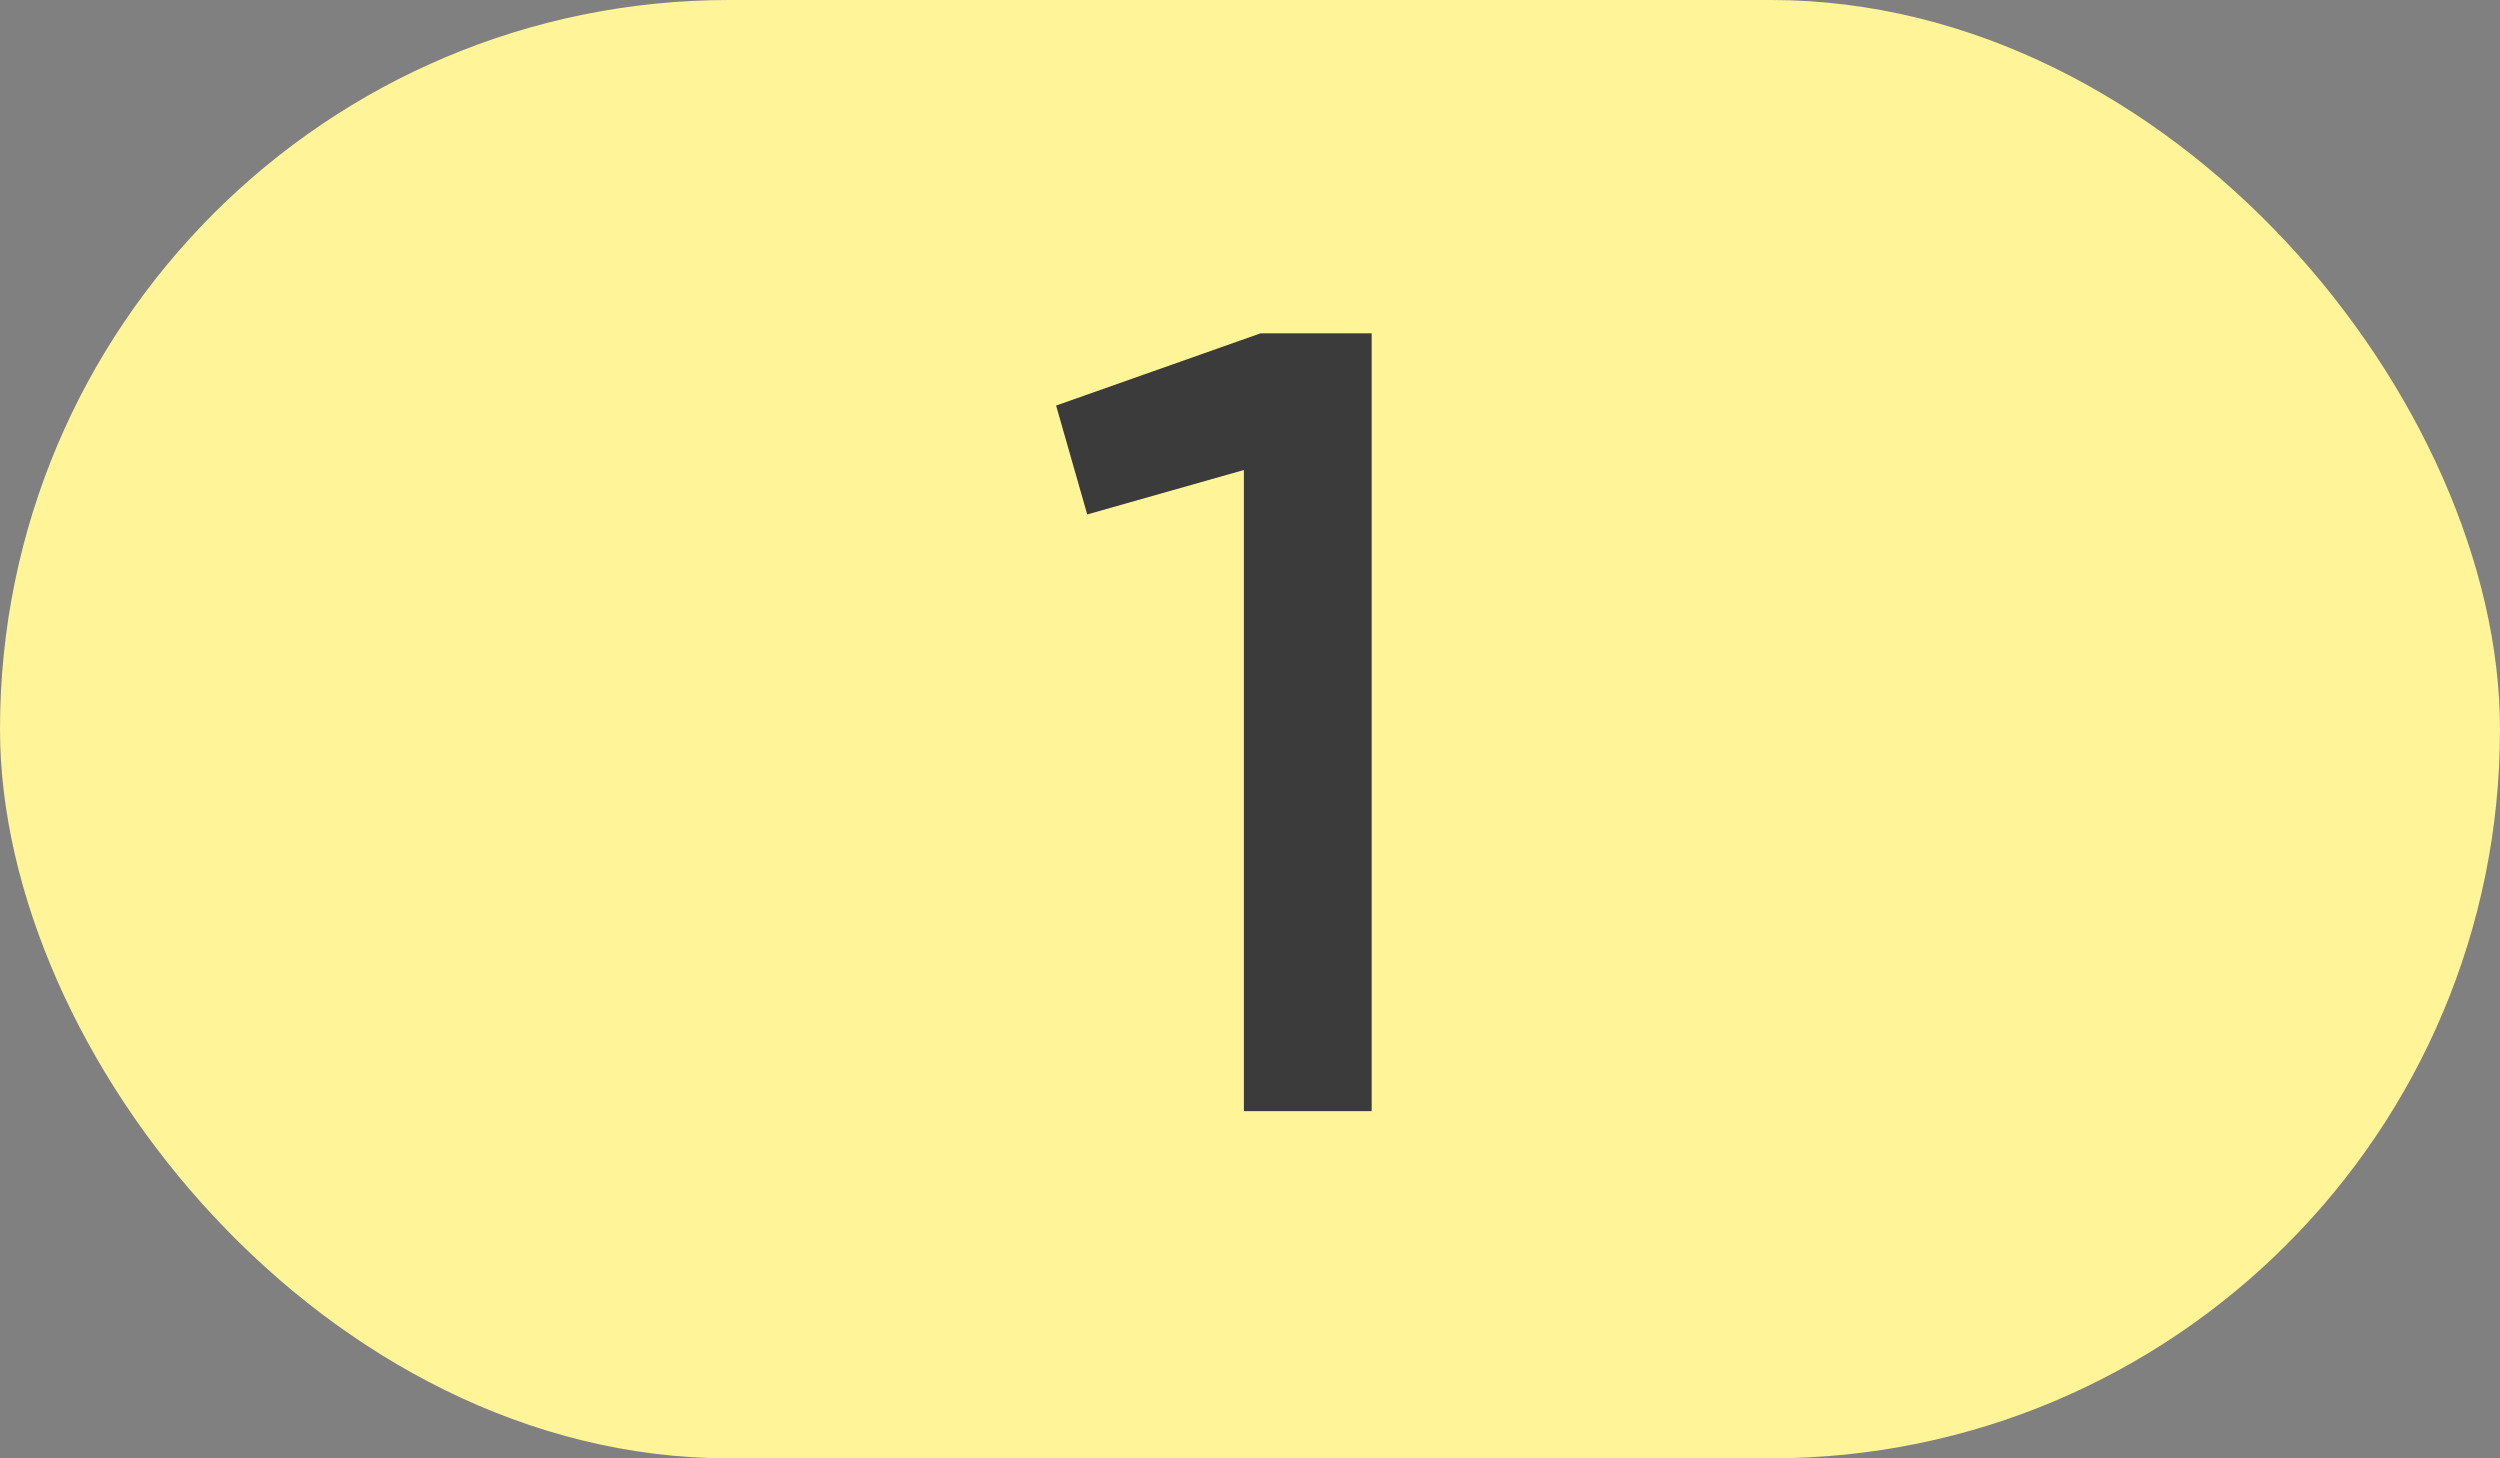
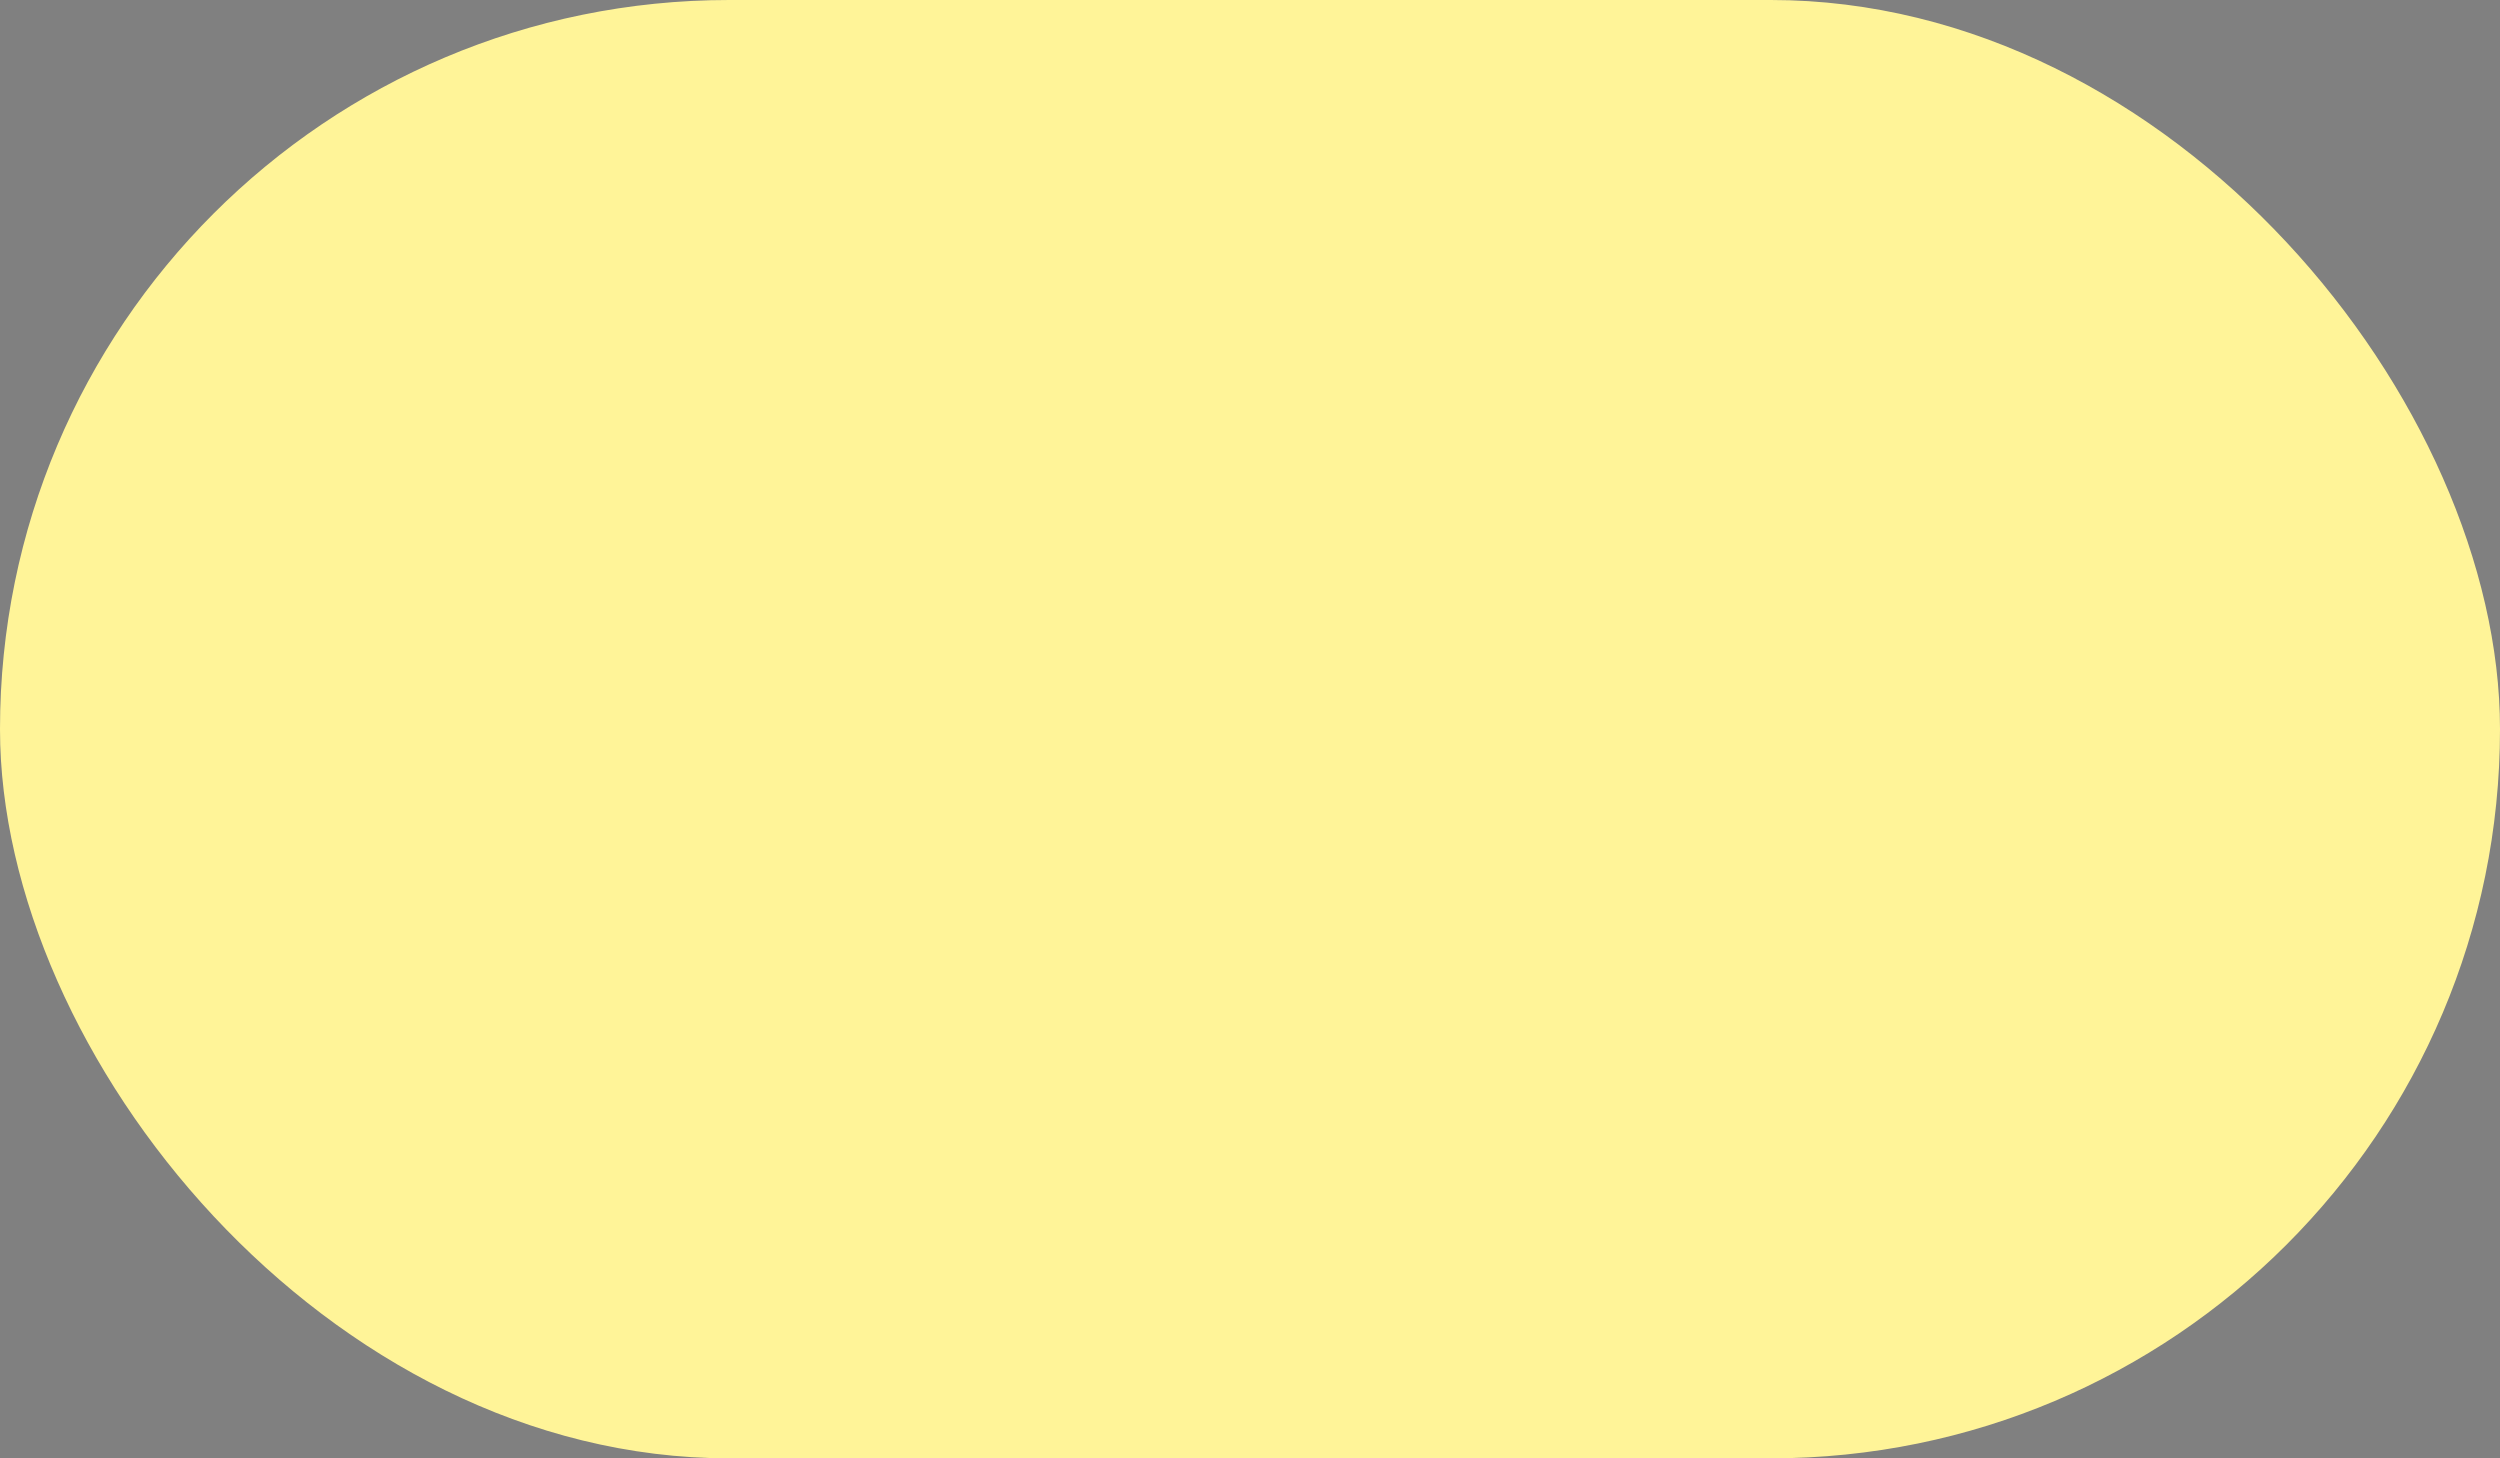
<svg xmlns="http://www.w3.org/2000/svg" width="36" height="21" viewBox="0 0 36 21" fill="none">
  <rect x="0" y="0" width="36" height="21" fill="#808080" stroke="none" />
  <rect width="36" height="21" rx="10.5" fill="#FFF498" />
-   <path d="M15.208 5.84L18.152 4.8H19.752V16H17.912V6.768L15.656 7.408L15.208 5.84Z" fill="#3B3B3B" />
</svg>